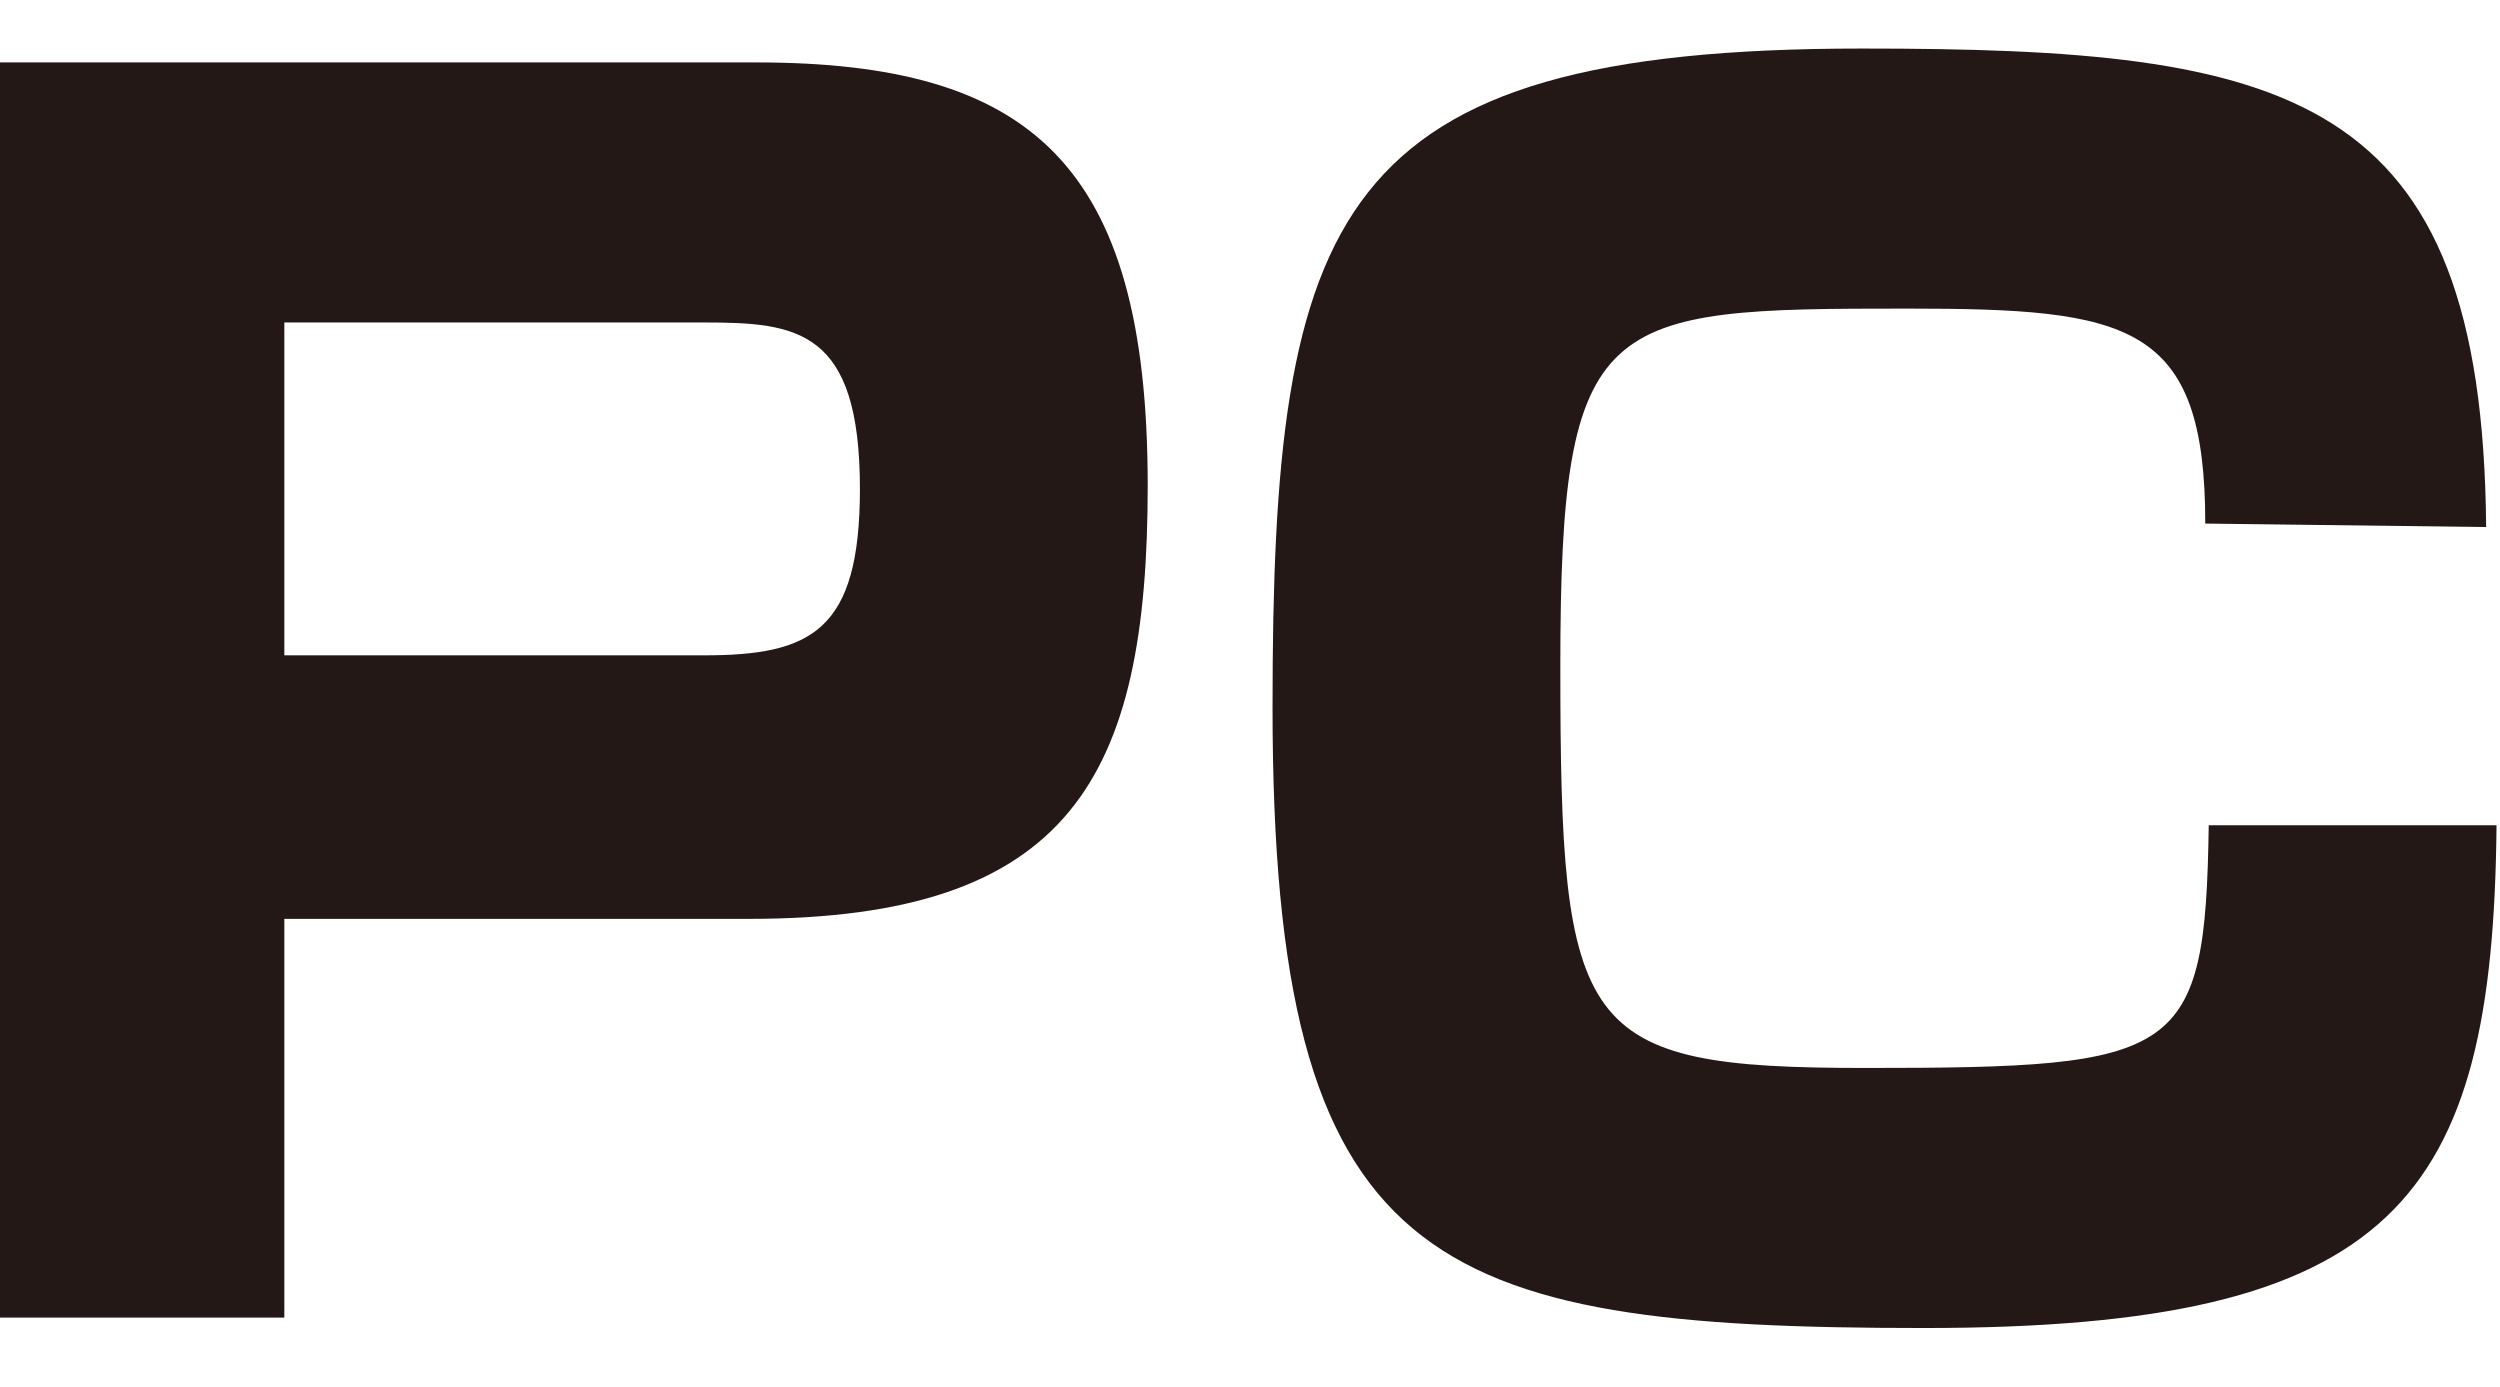
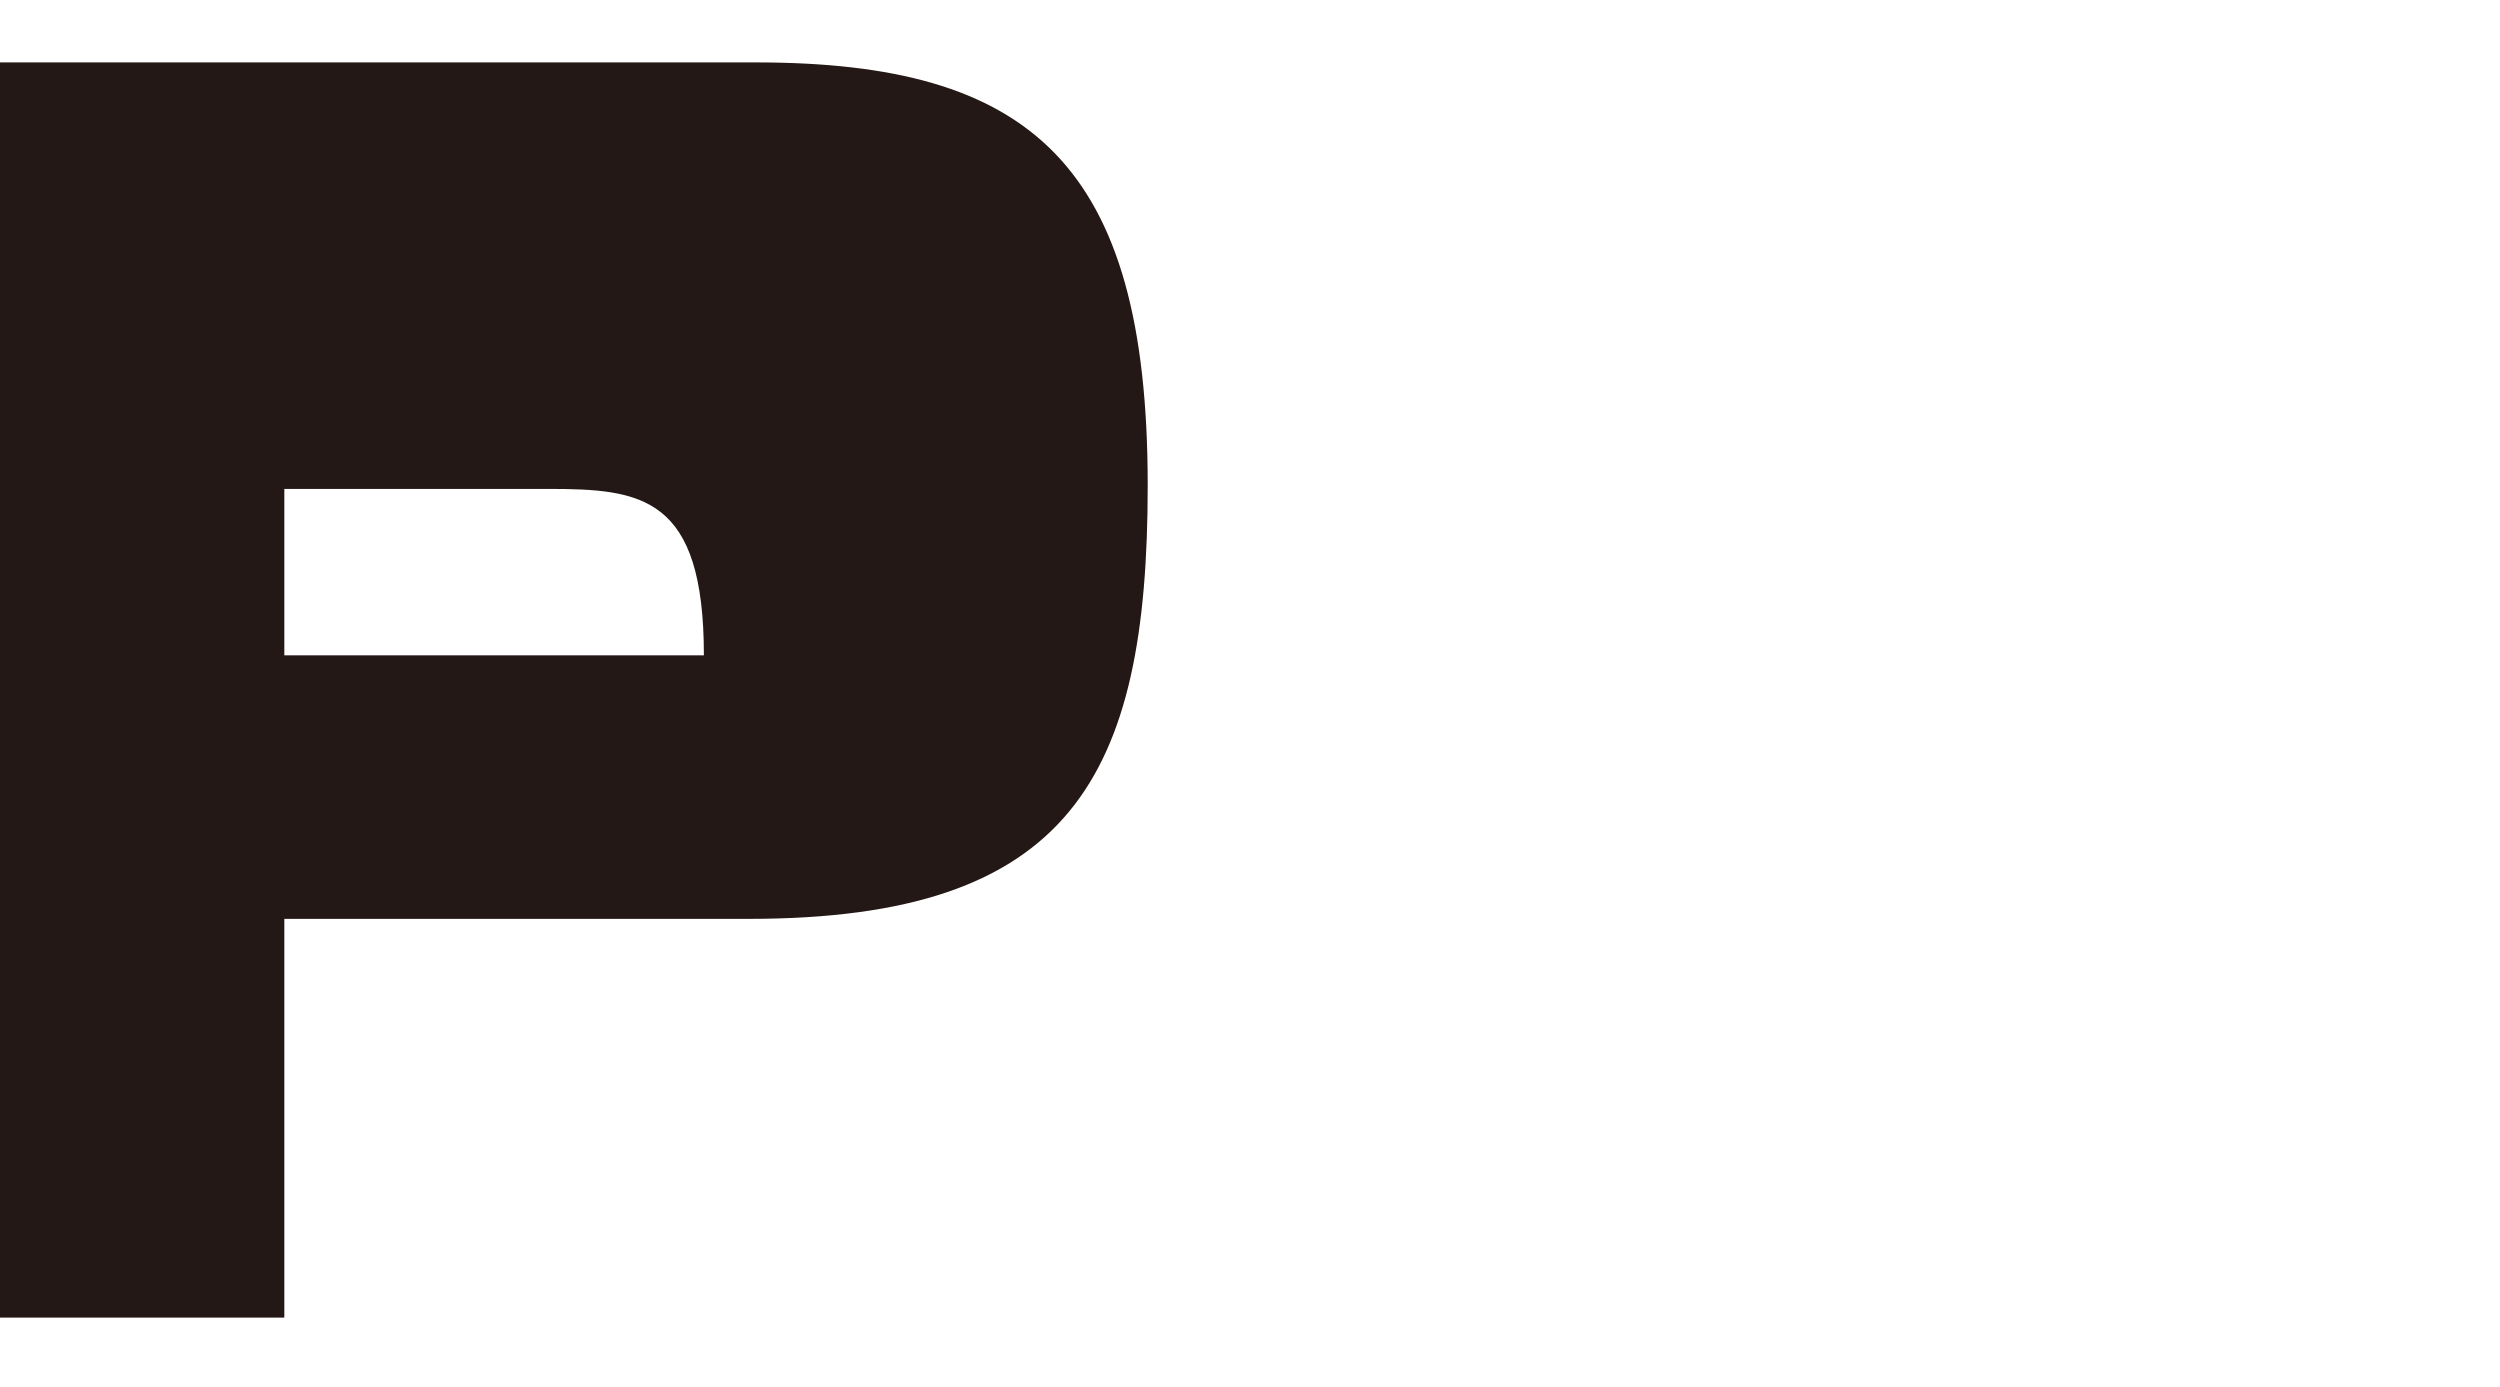
<svg xmlns="http://www.w3.org/2000/svg" version="1.1" id="レイヤー_1" x="0px" y="0px" viewBox="0 0 72.1 40" style="enable-background:new 0 0 72.1 40;" xml:space="preserve">
  <style type="text/css">
	.st0{fill:#231815;}
</style>
  <g id="レイヤー_2_1_">
    <g id="アウトラインtext">
-       <path class="st0" d="M21.8,1.8c7.9,0,11.3,2.9,11.3,12.2c0,8.4-2.2,12.5-11.5,12.5H8.2V38H0V1.8H21.8z M8.2,9.3v9.6h12.1    c3.1,0,4.5-0.7,4.5-4.8c0-4.6-1.8-4.8-4.5-4.8H8.2z" />
-       <path class="st0" d="M63.6,15.1c0-5.8-2.2-6.2-8.6-6.2C46.2,8.9,45,9,45,19.2c0,10.6,0.5,11.6,8.8,11.6c9.1,0,9.8-0.3,9.9-7h8.3    c-0.1,10.8-2.9,14.5-16.5,14.5c-14.3,0-18.8-1.7-18.8-17.9c0-14.3,1.7-19,17-19c12.3,0,17.9,1.2,18,13.8L63.6,15.1z" />
+       <path class="st0" d="M21.8,1.8c7.9,0,11.3,2.9,11.3,12.2c0,8.4-2.2,12.5-11.5,12.5H8.2V38H0V1.8H21.8z M8.2,9.3v9.6h12.1    c0-4.6-1.8-4.8-4.5-4.8H8.2z" />
    </g>
  </g>
</svg>